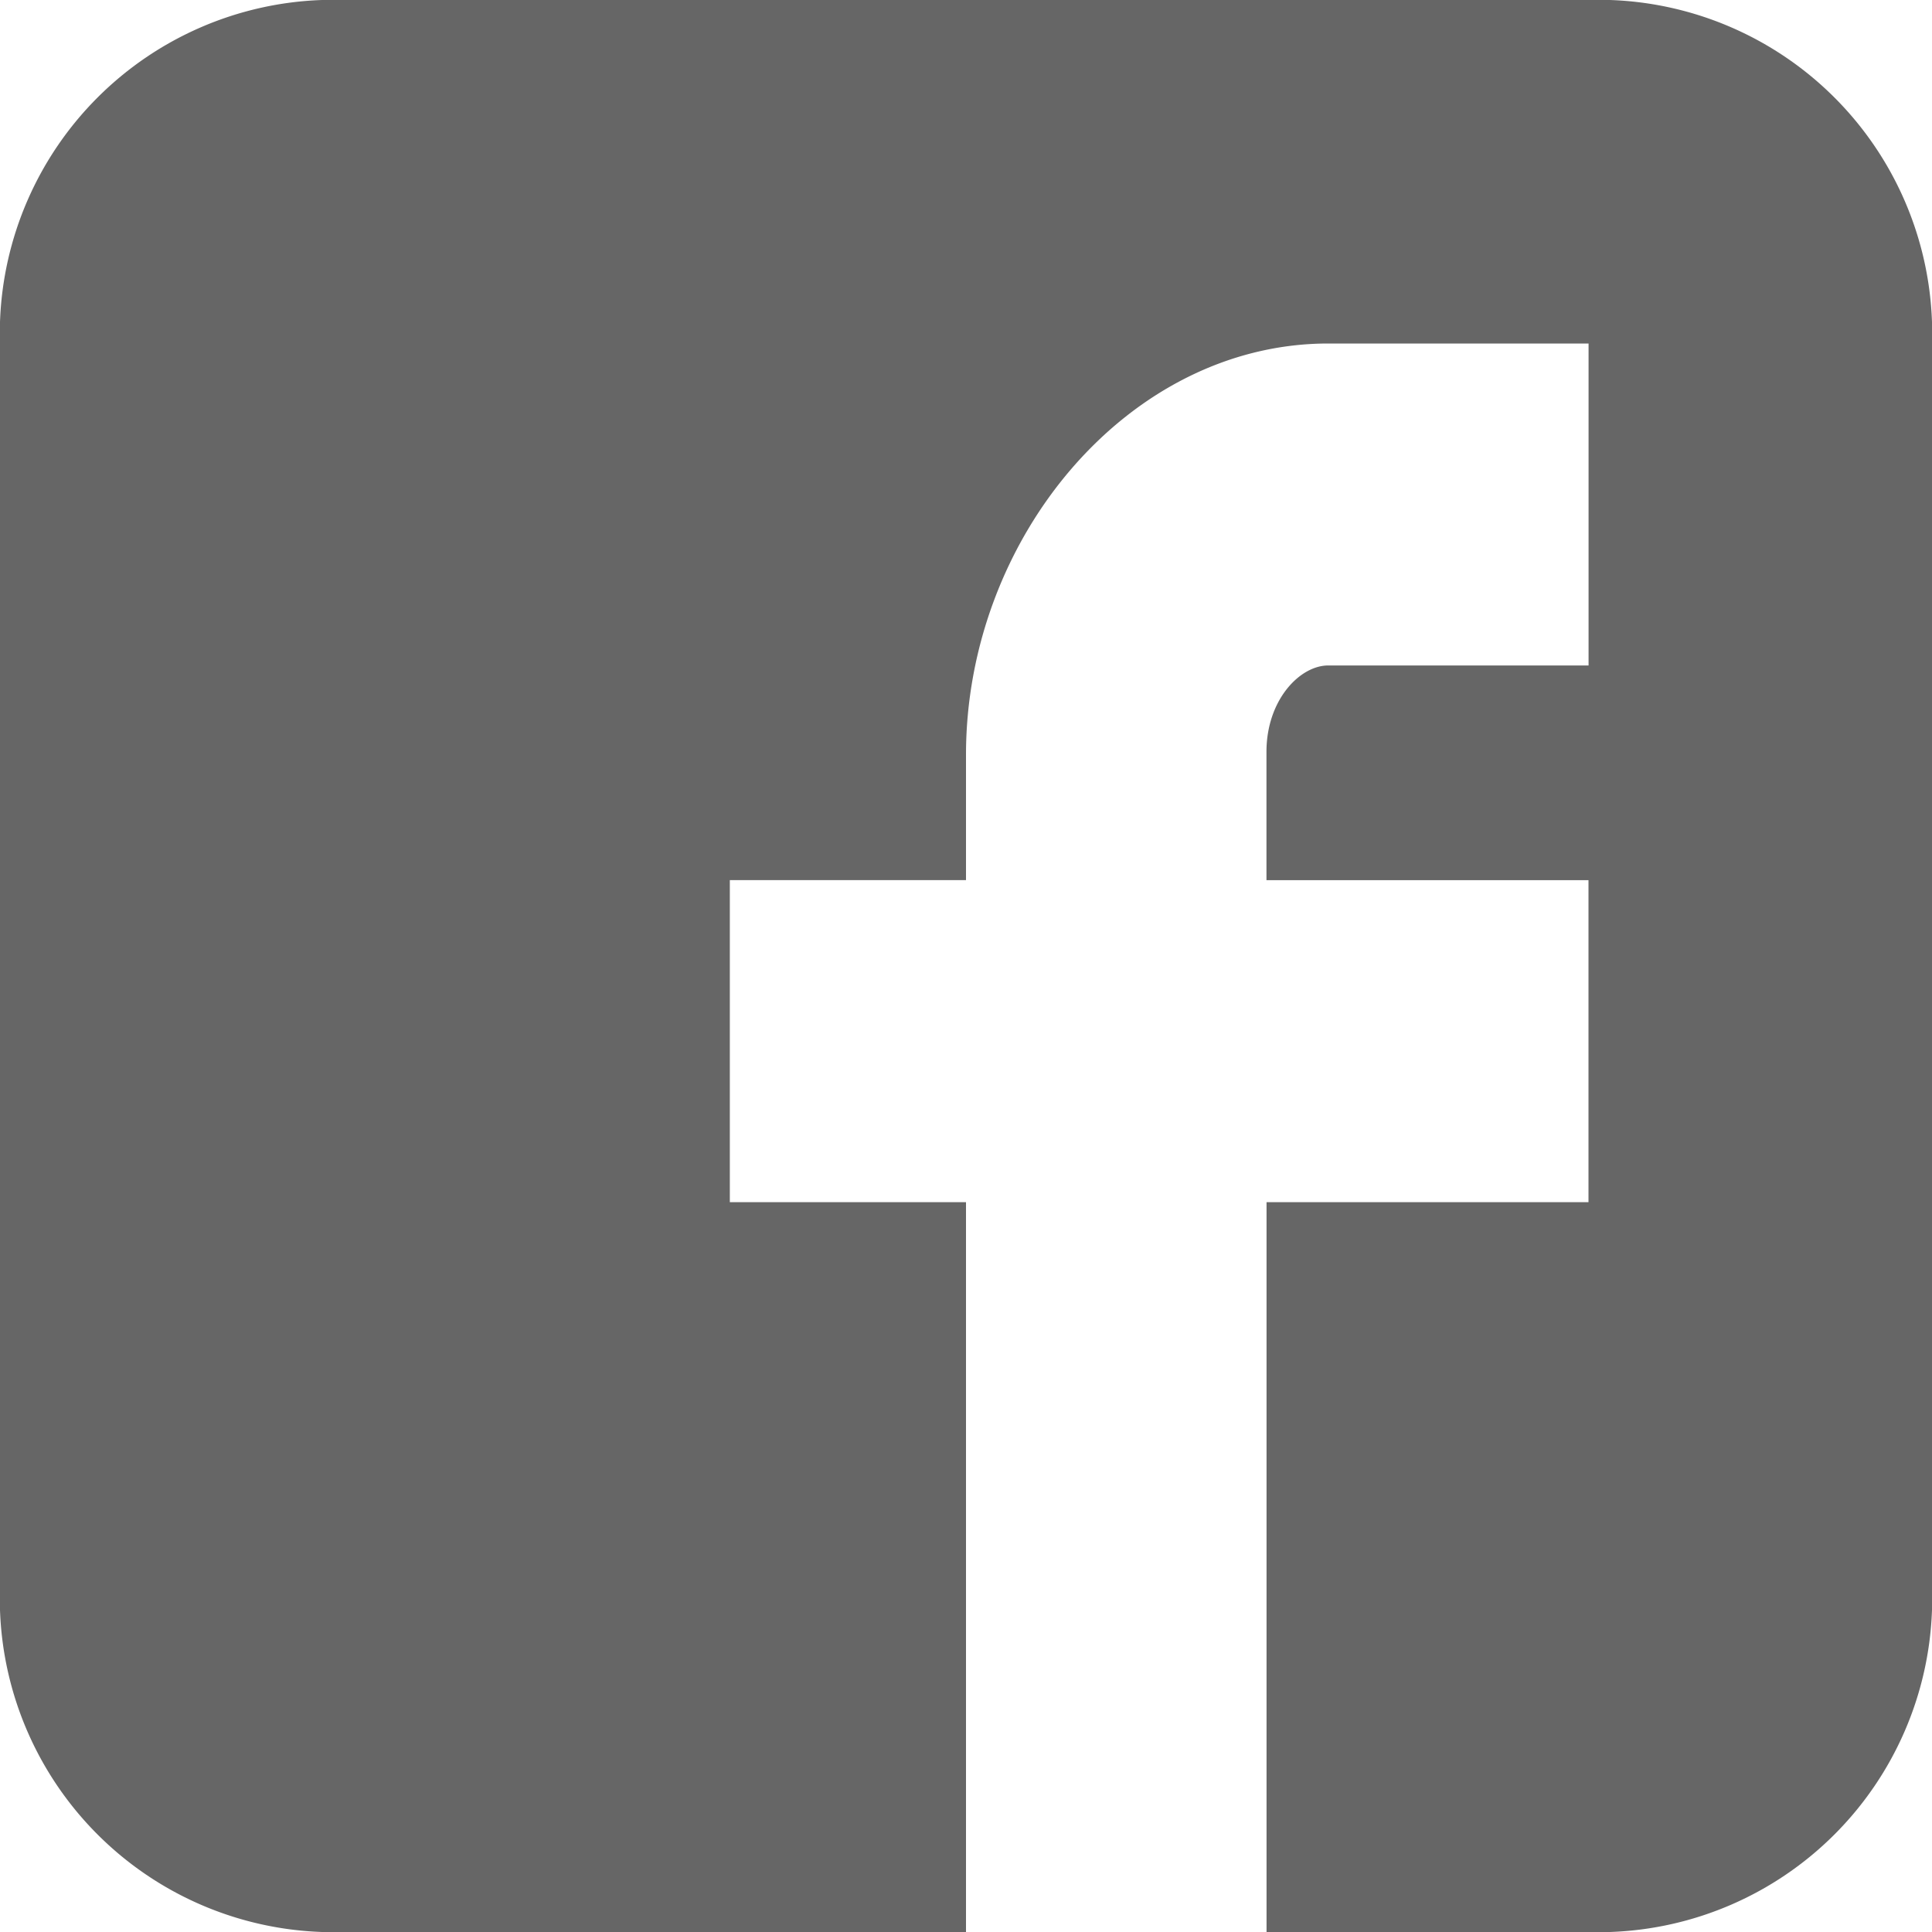
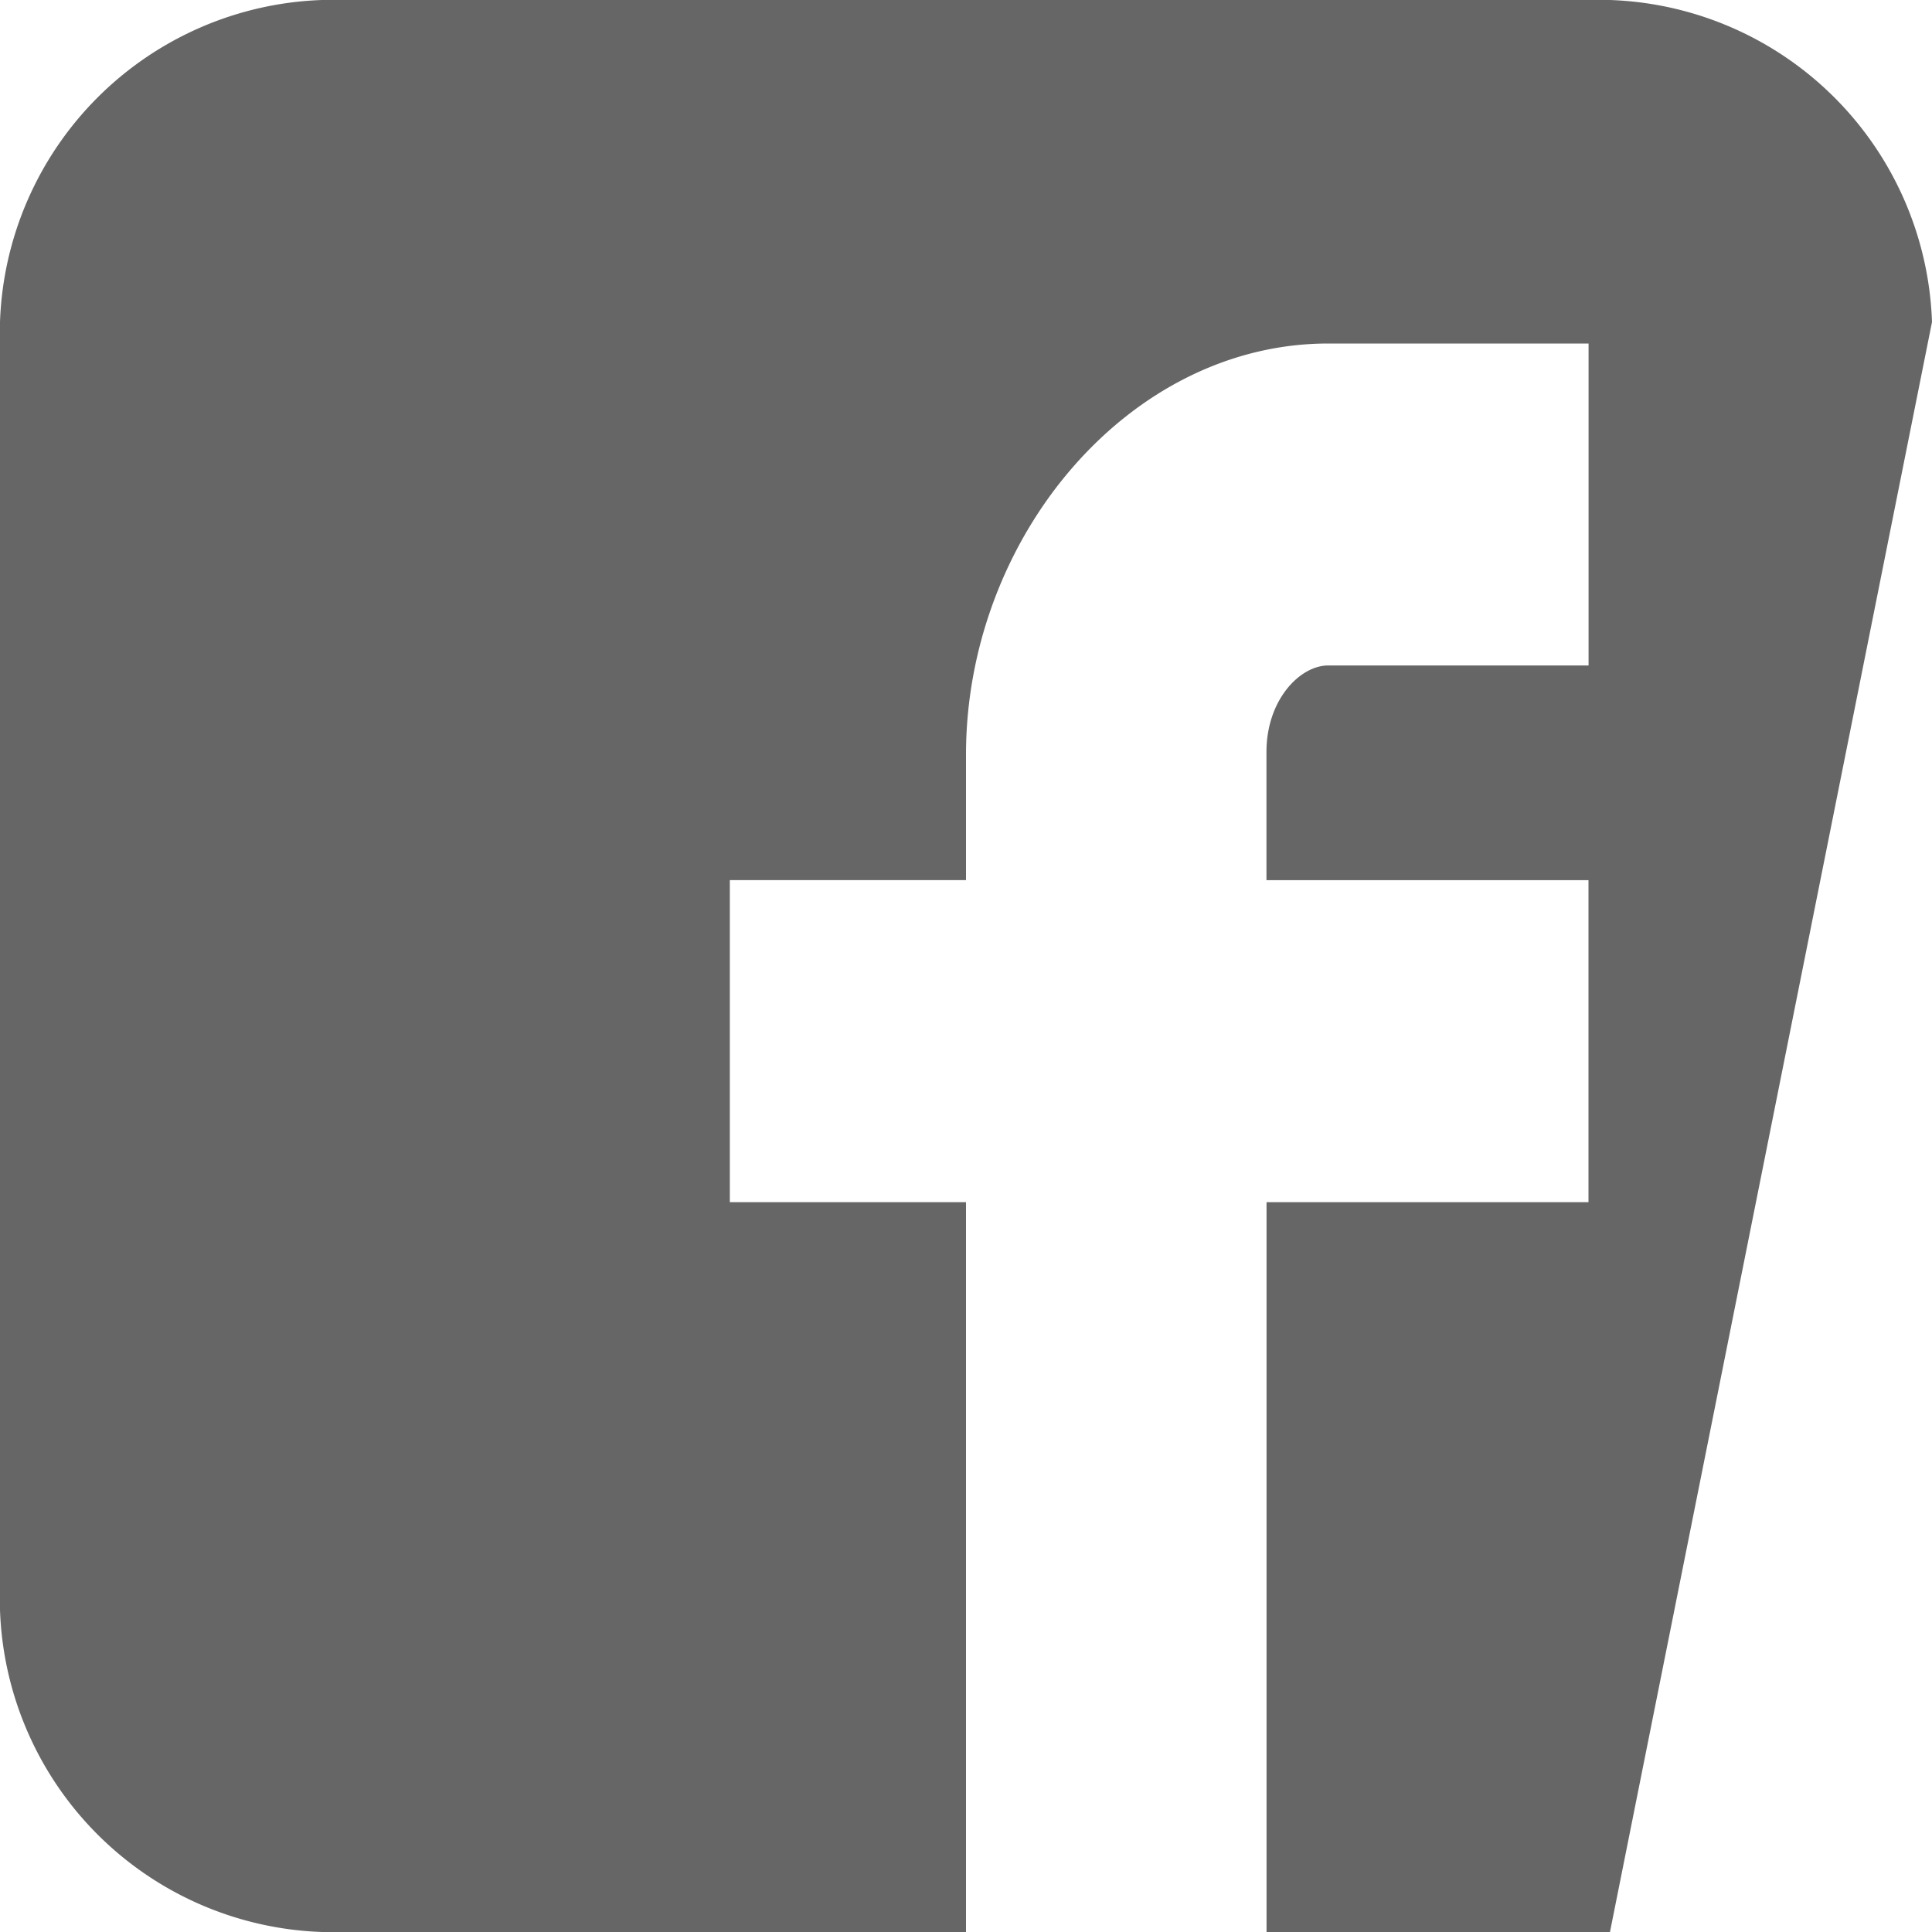
<svg xmlns="http://www.w3.org/2000/svg" width="25" height="25" viewBox="0 0 25 25">
-   <path d="M25,4.167A4.318,4.318,0,0,0,20.833,0H4.167A4.318,4.318,0,0,0,0,4.167V20.833A4.318,4.318,0,0,0,4.167,25H12.5V15.556H9.444V11.389H12.5V9.766c0-2.8,2.1-5.321,4.688-5.321h3.368V8.611H17.188c-.369,0-.8.447-.8,1.118v1.66h4.167v4.167H16.389V25h4.444A4.318,4.318,0,0,0,25,20.833Z" transform="translate(0 0)" fill="#666" />
+   <path d="M25,4.167A4.318,4.318,0,0,0,20.833,0H4.167A4.318,4.318,0,0,0,0,4.167V20.833A4.318,4.318,0,0,0,4.167,25H12.5V15.556H9.444V11.389H12.5V9.766c0-2.8,2.1-5.321,4.688-5.321h3.368V8.611H17.188c-.369,0-.8.447-.8,1.118v1.66h4.167v4.167H16.389V25h4.444Z" transform="translate(0 0)" fill="#666" />
</svg>